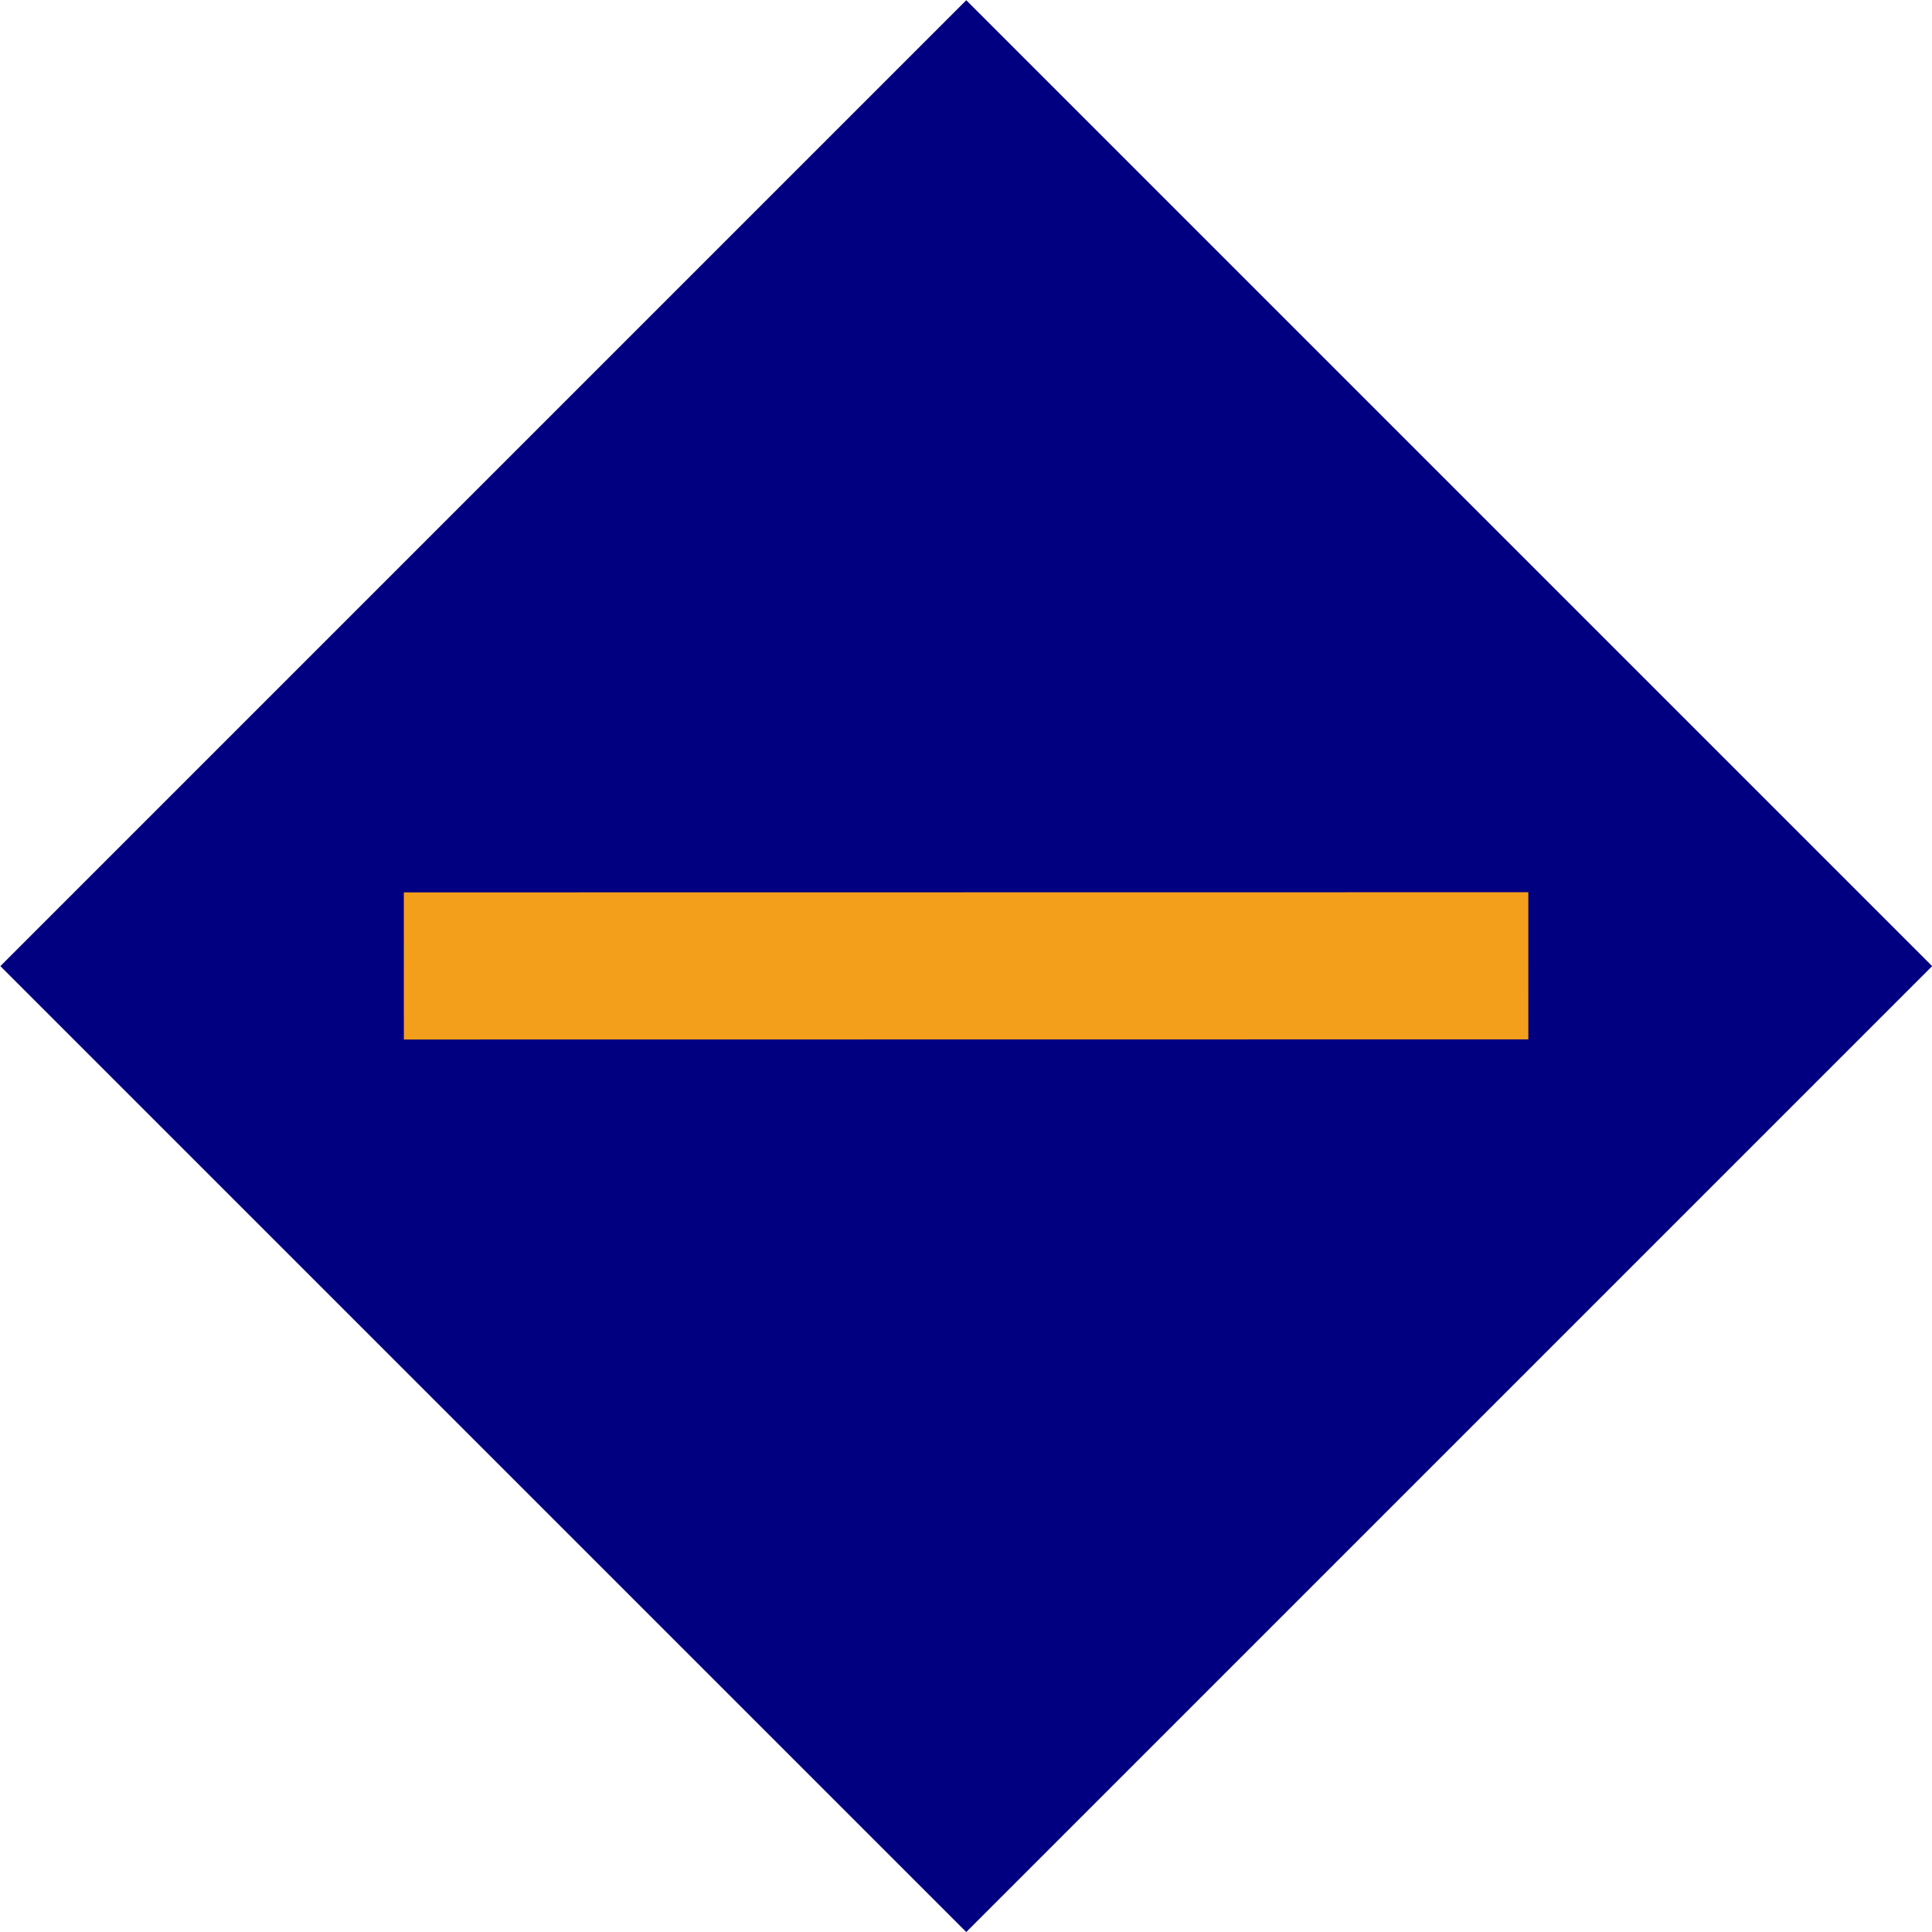
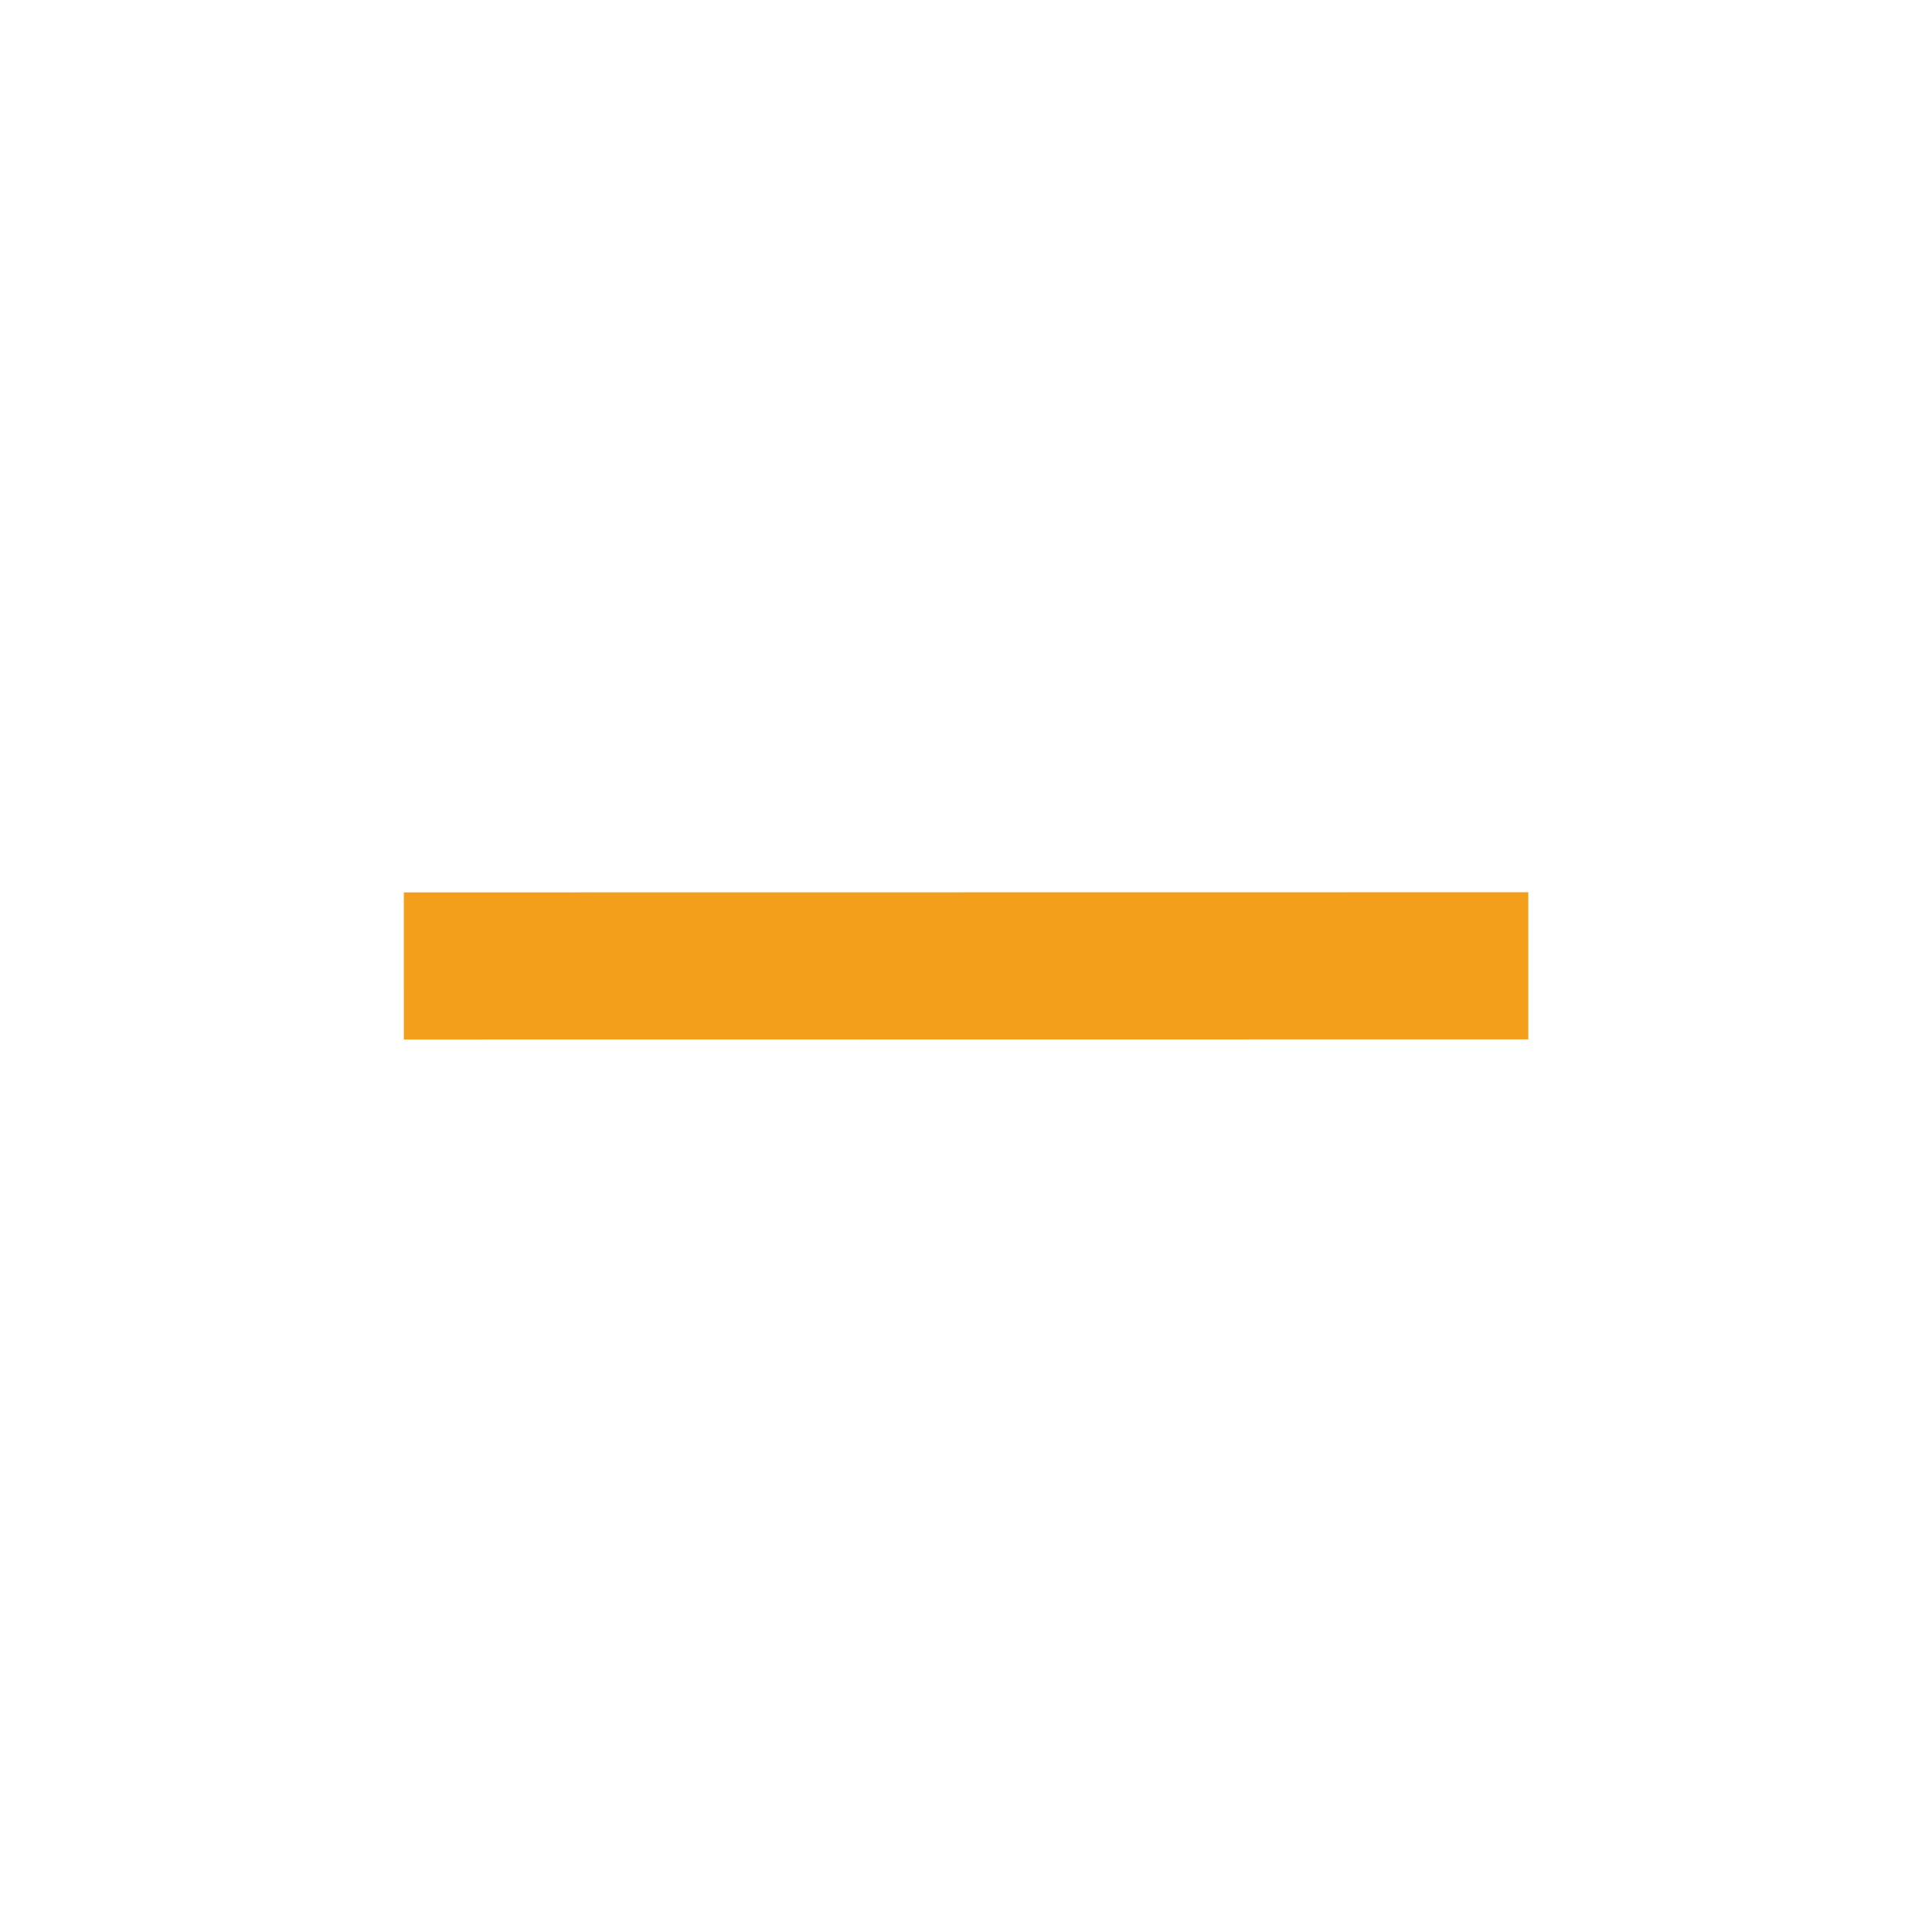
<svg xmlns="http://www.w3.org/2000/svg" width="100%" height="100%" viewBox="0 0 1079 1079" version="1.1" xml:space="preserve" style="fill-rule:evenodd;clip-rule:evenodd;stroke-miterlimit:23.478;">
  <g transform="matrix(-0.707,0.707,-0.707,-0.707,1564.52,1052.57)">
-     <rect x="-19.5" y="706.1" width="763" height="763" style="fill:rgb(0,0,128);" />
-   </g>
+     </g>
  <g transform="matrix(1,-0.003,0.003,1,-420.78,-0.2)">
    <path d="M644.7,541.6L1272.7,543.4" style="fill:none;fill-rule:nonzero;stroke:rgb(244,159,28);stroke-width:82.17px;" />
  </g>
</svg>